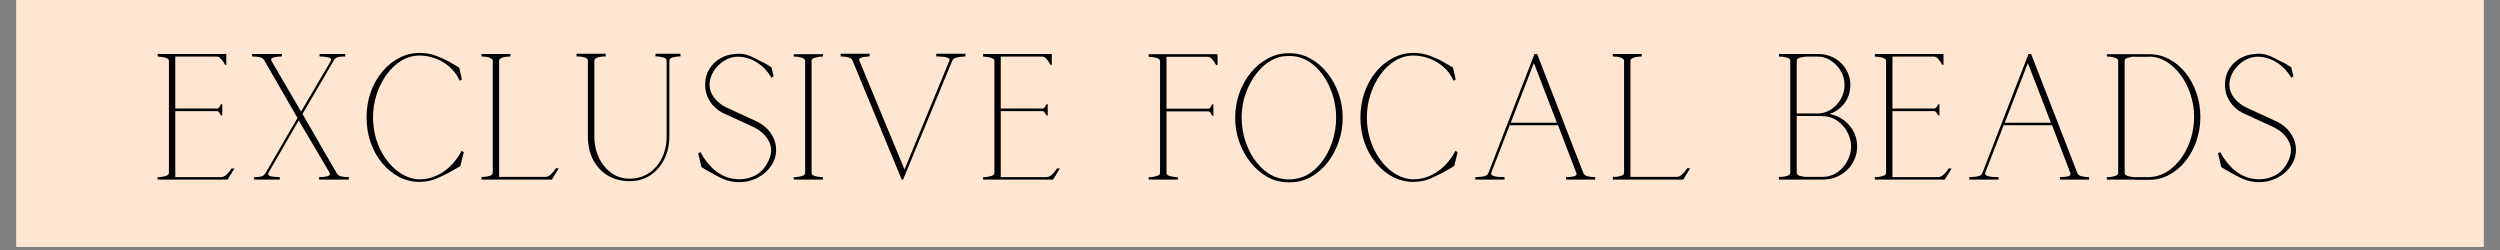
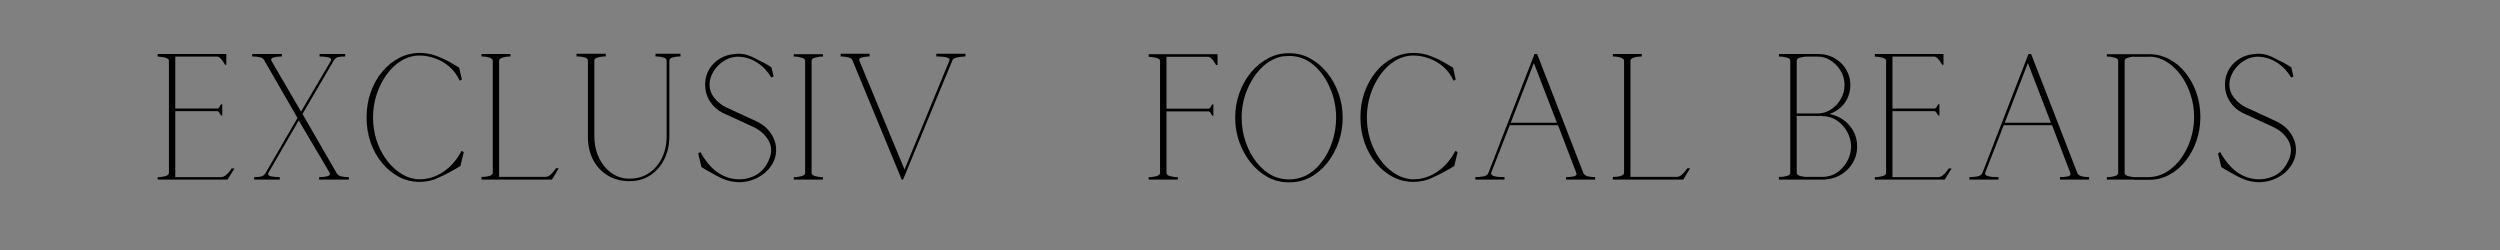
<svg xmlns="http://www.w3.org/2000/svg" version="1.0" preserveAspectRatio="xMidYMid meet" height="50" viewBox="0 0 375 37.5" zoomAndPan="magnify" width="500">
  <rect x="0" y="0" width="375" height="37.5" fill="#808080" stroke="none" />
  <defs>
    <g />
    <clipPath id="c1d9682843">
-       <path clip-rule="nonzero" d="M 2.469 0 L 372.531 0 L 372.531 37.008 L 2.469 37.008 Z M 2.469 0" />
-     </clipPath>
+       </clipPath>
  </defs>
  <g clip-path="url(#c1d9682843)">
    <path fill-rule="nonzero" fill-opacity="1" d="M 2.469 0 L 372.531 0 L 372.531 37.008 L 2.469 37.008 Z M 2.469 0" fill="#ffffff" />
    <path fill-rule="nonzero" fill-opacity="1" d="M 2.469 0 L 372.531 0 L 372.531 37.008 L 2.469 37.008 Z M 2.469 0" fill="#ffe6d1" />
  </g>
  <g fill-opacity="1" fill="#000000">
    <g transform="translate(22.323, 26.94)">
      <g>
        <path d="M 12.391 -1.672 L 12.844 -1.672 L 11.812 0 L 1.328 0 L 1.328 -0.375 L 1.656 -0.375 C 1.906 -0.395 2.191 -0.445 2.516 -0.531 C 2.848 -0.625 3.016 -0.785 3.016 -1.016 L 3.016 -17.812 C 3.016 -17.969 2.926 -18.086 2.75 -18.172 C 2.582 -18.266 2.391 -18.328 2.172 -18.359 C 1.953 -18.398 1.754 -18.426 1.578 -18.438 C 1.41 -18.445 1.328 -18.453 1.328 -18.453 L 1.328 -18.844 L 11.625 -18.844 L 11.625 -17.219 L 11.438 -17.219 C 11.414 -17.25 11.344 -17.367 11.219 -17.578 C 11.094 -17.785 10.941 -17.984 10.766 -18.172 C 10.586 -18.359 10.398 -18.453 10.203 -18.453 L 3.969 -18.453 L 3.969 -10.656 L 10.266 -10.656 C 10.398 -10.656 10.523 -10.758 10.641 -10.969 C 10.766 -11.188 10.828 -11.297 10.828 -11.297 L 11.016 -11.297 L 11.016 -9.625 L 10.828 -9.625 C 10.828 -9.625 10.766 -9.727 10.641 -9.938 C 10.523 -10.156 10.398 -10.266 10.266 -10.266 L 3.969 -10.266 L 3.969 -0.375 L 10.797 -0.375 C 11.066 -0.375 11.316 -0.469 11.547 -0.656 C 11.773 -0.852 11.969 -1.055 12.125 -1.266 C 12.289 -1.484 12.379 -1.617 12.391 -1.672 Z M 12.391 -1.672" />
      </g>
    </g>
  </g>
  <g fill-opacity="1" fill="#000000">
    <g transform="translate(36.498, 26.94)">
      <g>
        <path d="M 1.625 -0.375 C 2.082 -0.375 2.438 -0.406 2.688 -0.469 C 2.938 -0.531 3.145 -0.688 3.312 -0.938 L 8.125 -9.25 L 3.141 -17.891 C 3.016 -18.141 2.797 -18.297 2.484 -18.359 C 2.18 -18.43 1.797 -18.469 1.328 -18.469 L 1.328 -18.844 L 5.781 -18.844 L 5.781 -18.469 C 5.32 -18.469 4.914 -18.422 4.562 -18.328 C 4.219 -18.242 4.102 -18.07 4.219 -17.812 L 8.656 -10.203 L 13.141 -17.828 C 13.242 -18.098 13.098 -18.27 12.703 -18.344 C 12.316 -18.426 11.895 -18.469 11.438 -18.469 L 11.438 -18.844 L 15.281 -18.844 L 15.281 -18.469 C 14.812 -18.469 14.453 -18.438 14.203 -18.375 C 13.953 -18.312 13.75 -18.156 13.594 -17.906 L 8.875 -9.844 L 14.016 -0.938 C 14.16 -0.707 14.383 -0.555 14.688 -0.484 C 14.988 -0.41 15.367 -0.375 15.828 -0.375 L 15.828 0 L 11.375 0 L 11.375 -0.375 C 11.844 -0.375 12.25 -0.414 12.594 -0.5 C 12.938 -0.594 13.055 -0.766 12.953 -1.016 L 8.312 -8.875 L 3.766 -1.016 C 3.648 -0.742 3.785 -0.566 4.172 -0.484 C 4.566 -0.41 5 -0.375 5.469 -0.375 L 5.469 0 L 1.625 0 Z M 1.625 -0.375" />
      </g>
    </g>
  </g>
  <g fill-opacity="1" fill="#000000">
    <g transform="translate(53.658, 26.94)">
      <g>
        <path d="M 9.281 0.344 C 8.176 0.344 7.145 0.094 6.188 -0.406 C 5.227 -0.914 4.383 -1.609 3.656 -2.484 C 2.926 -3.367 2.352 -4.395 1.938 -5.562 C 1.531 -6.738 1.328 -7.992 1.328 -9.328 C 1.328 -10.66 1.531 -11.91 1.938 -13.078 C 2.352 -14.254 2.926 -15.281 3.656 -16.156 C 4.383 -17.039 5.227 -17.734 6.188 -18.234 C 7.145 -18.742 8.176 -19 9.281 -19 C 10.414 -19 11.477 -18.754 12.469 -18.266 L 12.422 -18.312 C 12.922 -18.102 13.383 -17.875 13.812 -17.625 C 14.238 -17.383 14.578 -17.188 14.828 -17.031 C 15.086 -16.875 15.219 -16.797 15.219 -16.797 L 15.625 -15.031 L 15.641 -15.031 L 15.297 -14.828 C 14.922 -15.66 14.414 -16.352 13.781 -16.906 C 13.145 -17.469 12.43 -17.891 11.641 -18.172 C 10.859 -18.461 10.07 -18.609 9.281 -18.609 C 8.32 -18.609 7.414 -18.352 6.562 -17.844 C 5.719 -17.344 4.977 -16.648 4.344 -15.766 C 3.707 -14.891 3.207 -13.898 2.844 -12.797 C 2.477 -11.691 2.297 -10.535 2.297 -9.328 C 2.297 -8.191 2.457 -7.094 2.781 -6.031 C 3.113 -4.977 3.57 -4.031 4.156 -3.188 C 4.738 -2.344 5.422 -1.645 6.203 -1.094 C 6.992 -0.539 7.832 -0.203 8.719 -0.078 C 8.801 -0.055 8.891 -0.047 8.984 -0.047 C 9.086 -0.047 9.188 -0.047 9.281 -0.047 C 10.539 -0.047 11.727 -0.422 12.844 -1.172 C 13.969 -1.93 14.875 -2.973 15.562 -4.297 L 15.906 -4.125 L 15.406 -2.047 C 15.406 -2.047 15.254 -1.953 14.953 -1.766 C 14.648 -1.586 14.254 -1.363 13.766 -1.094 C 13.273 -0.82 12.738 -0.562 12.156 -0.312 L 12.188 -0.312 C 11.281 0.125 10.312 0.344 9.281 0.344 Z M 9.281 0.344" />
      </g>
    </g>
  </g>
  <g fill-opacity="1" fill="#000000">
    <g transform="translate(70.897, 26.94)">
      <g>
        <path d="M 1.328 -0.406 L 1.656 -0.406 C 1.906 -0.414 2.191 -0.461 2.516 -0.547 C 2.848 -0.641 3.016 -0.805 3.016 -1.047 L 3.016 -17.812 C 3.016 -17.969 2.926 -18.094 2.75 -18.188 C 2.582 -18.289 2.391 -18.359 2.172 -18.391 C 1.953 -18.43 1.754 -18.453 1.578 -18.453 C 1.41 -18.461 1.328 -18.469 1.328 -18.469 L 1.328 -18.844 L 5.672 -18.844 L 5.672 -18.469 C 5.672 -18.469 5.586 -18.461 5.422 -18.453 C 5.254 -18.453 5.055 -18.43 4.828 -18.391 C 4.598 -18.359 4.395 -18.289 4.219 -18.188 C 4.051 -18.094 3.969 -17.969 3.969 -17.812 L 3.969 -0.406 L 10.875 -0.406 C 11.145 -0.406 11.395 -0.5 11.625 -0.688 C 11.852 -0.883 12.047 -1.086 12.203 -1.297 C 12.367 -1.516 12.457 -1.641 12.469 -1.672 L 12.469 -1.703 L 12.922 -1.703 L 11.891 0 L 1.328 0 Z M 1.328 -0.406" />
      </g>
    </g>
  </g>
  <g fill-opacity="1" fill="#000000">
    <g transform="translate(85.152, 26.94)">
      <g>
        <path d="M 9.281 0.234 C 8.07 0.234 6.992 -0.039 6.047 -0.594 C 5.109 -1.156 4.367 -1.938 3.828 -2.938 C 3.297 -3.945 3.031 -5.129 3.031 -6.484 L 3.031 -17.891 C 3.02 -18.098 2.852 -18.242 2.531 -18.328 C 2.207 -18.41 1.922 -18.457 1.672 -18.469 L 1.328 -18.469 L 1.328 -18.875 L 5.703 -18.875 L 5.703 -18.469 L 5.359 -18.469 C 5.129 -18.457 4.848 -18.41 4.516 -18.328 C 4.191 -18.242 4.02 -18.086 4 -17.859 L 4 -6.484 C 4 -5.504 4.16 -4.594 4.484 -3.75 C 4.816 -2.906 5.27 -2.188 5.844 -1.594 C 6.383 -1.082 6.926 -0.711 7.469 -0.484 C 8.02 -0.254 8.625 -0.141 9.281 -0.141 C 10.363 -0.141 11.32 -0.41 12.156 -0.953 C 12.988 -1.504 13.645 -2.258 14.125 -3.219 C 14.602 -4.188 14.844 -5.273 14.844 -6.484 L 14.844 -17.828 C 14.844 -18.078 14.676 -18.242 14.344 -18.328 C 14.02 -18.41 13.734 -18.457 13.484 -18.469 L 13.172 -18.469 L 13.172 -18.875 L 16.922 -18.875 L 16.922 -18.469 L 16.609 -18.469 C 16.379 -18.457 16.094 -18.41 15.75 -18.328 C 15.414 -18.242 15.25 -18.078 15.25 -17.828 L 15.25 -6.484 C 15.25 -5.18 14.988 -4.023 14.469 -3.016 C 13.957 -2.004 13.254 -1.207 12.359 -0.625 C 11.461 -0.051 10.438 0.234 9.281 0.234 Z M 9.281 0.234" />
      </g>
    </g>
  </g>
  <g fill-opacity="1" fill="#000000">
    <g transform="translate(103.403, 26.94)">
      <g>
        <path d="M 5.75 0.141 C 5.27 -0.004 4.816 -0.191 4.391 -0.422 C 4.328 -0.461 4.258 -0.5 4.188 -0.531 C 4.113 -0.57 4.039 -0.609 3.969 -0.641 C 3.363 -0.961 2.859 -1.242 2.453 -1.484 C 2.047 -1.734 1.832 -1.867 1.812 -1.891 L 1.328 -3.922 L 1.328 -3.938 L 1.656 -4.125 C 1.664 -4.125 1.672 -4.117 1.672 -4.109 C 2.035 -3.43 2.457 -2.816 2.938 -2.266 C 3.414 -1.711 3.938 -1.258 4.5 -0.906 C 5.27 -0.426 6.109 -0.145 7.016 -0.062 C 7.922 0.008 8.781 -0.129 9.594 -0.484 C 10.414 -0.836 11.07 -1.422 11.562 -2.234 C 11.781 -2.586 11.953 -2.953 12.078 -3.328 C 12.203 -3.703 12.266 -4.078 12.266 -4.453 C 12.266 -4.879 12.164 -5.289 11.969 -5.688 C 11.77 -6.094 11.504 -6.461 11.172 -6.797 C 10.941 -7.047 10.688 -7.258 10.406 -7.438 C 10.133 -7.613 9.848 -7.773 9.547 -7.922 L 4.984 -10.016 C 4.18 -10.43 3.547 -11.008 3.078 -11.75 C 2.609 -12.5 2.375 -13.312 2.375 -14.188 L 2.375 -14.453 C 2.406 -15.266 2.625 -15.992 3.031 -16.641 C 3.445 -17.297 3.992 -17.816 4.672 -18.203 C 5.359 -18.598 6.113 -18.812 6.938 -18.844 C 7.02 -18.863 7.109 -18.875 7.203 -18.875 C 7.305 -18.875 7.41 -18.875 7.516 -18.875 C 7.941 -18.875 8.363 -18.801 8.781 -18.656 C 9.195 -18.52 9.602 -18.344 10 -18.125 C 10.07 -18.094 10.141 -18.055 10.203 -18.016 C 10.266 -17.984 10.328 -17.945 10.391 -17.906 C 10.91 -17.676 11.352 -17.445 11.719 -17.219 C 12.094 -16.988 12.289 -16.863 12.312 -16.844 L 12.641 -15.484 L 12.312 -15.297 C 11.75 -16.242 11.047 -16.988 10.203 -17.531 C 9.359 -18.082 8.461 -18.379 7.516 -18.422 C 7.336 -18.441 7.172 -18.441 7.016 -18.422 C 6.359 -18.379 5.727 -18.16 5.125 -17.766 C 4.531 -17.379 4.039 -16.883 3.656 -16.281 C 3.281 -15.676 3.07 -15.047 3.031 -14.391 L 3.031 -14.203 C 3.031 -13.516 3.266 -12.867 3.734 -12.266 C 4.211 -11.672 4.781 -11.207 5.438 -10.875 L 10.047 -8.75 C 10.992 -8.301 11.723 -7.691 12.234 -6.922 C 12.754 -6.16 13.016 -5.336 13.016 -4.453 C 13.016 -3.566 12.754 -2.754 12.234 -2.016 C 11.723 -1.273 11.047 -0.691 10.203 -0.266 C 8.785 0.441 7.301 0.578 5.75 0.141 Z M 5.75 0.141" />
      </g>
    </g>
  </g>
  <g fill-opacity="1" fill="#000000">
    <g transform="translate(117.738, 26.94)">
      <g>
        <path d="M 1.328 -0.375 L 1.656 -0.375 C 1.906 -0.395 2.195 -0.445 2.531 -0.531 C 2.863 -0.625 3.031 -0.785 3.031 -1.016 L 3.031 -17.812 C 3.02 -18.039 2.848 -18.195 2.516 -18.281 C 2.191 -18.375 1.906 -18.43 1.656 -18.453 L 1.328 -18.453 L 1.328 -18.812 L 5.703 -18.812 L 5.703 -18.453 L 5.359 -18.453 C 5.129 -18.43 4.844 -18.375 4.5 -18.281 C 4.164 -18.195 4 -18.039 4 -17.812 L 4 -1.016 C 4 -0.785 4.164 -0.625 4.5 -0.531 C 4.844 -0.445 5.129 -0.395 5.359 -0.375 L 5.703 -0.375 L 5.703 0 L 1.328 0 Z M 1.328 -0.375" />
      </g>
    </g>
  </g>
  <g fill-opacity="1" fill="#000000">
    <g transform="translate(124.772, 26.94)">
      <g>
        <path d="M 10.375 -0.266 L 3.094 -17.891 C 2.988 -18.141 2.742 -18.297 2.359 -18.359 C 1.973 -18.43 1.688 -18.469 1.5 -18.469 L 1.328 -18.469 L 1.328 -18.875 L 5.672 -18.875 L 5.672 -18.469 L 5.484 -18.469 C 5.348 -18.469 5.156 -18.445 4.906 -18.406 C 4.656 -18.375 4.445 -18.316 4.281 -18.234 C 4.125 -18.16 4.07 -18.035 4.125 -17.859 L 10.906 -1.516 L 17.641 -17.859 C 17.711 -18.035 17.645 -18.164 17.438 -18.25 C 17.238 -18.344 16.992 -18.398 16.703 -18.422 C 16.41 -18.453 16.164 -18.469 15.969 -18.469 L 15.672 -18.469 L 15.672 -18.875 L 20.047 -18.875 L 20.047 -18.469 L 19.969 -18.469 C 19.863 -18.469 19.672 -18.453 19.391 -18.422 C 19.117 -18.398 18.852 -18.348 18.594 -18.266 C 18.332 -18.191 18.16 -18.055 18.078 -17.859 L 11.109 -1.016 L 10.688 0 L 10.469 0 Z M 10.375 -0.266" />
      </g>
    </g>
  </g>
  <g fill-opacity="1" fill="#000000">
    <g transform="translate(146.142, 26.94)">
      <g>
-         <path d="M 1.328 -0.375 L 1.656 -0.375 C 1.906 -0.395 2.191 -0.445 2.516 -0.531 C 2.848 -0.625 3.016 -0.785 3.016 -1.016 L 3.016 -17.812 C 3.016 -17.969 2.926 -18.086 2.75 -18.172 C 2.582 -18.266 2.391 -18.328 2.172 -18.359 C 1.953 -18.398 1.754 -18.426 1.578 -18.438 C 1.41 -18.445 1.328 -18.453 1.328 -18.453 L 1.328 -18.844 L 11.625 -18.844 L 11.625 -17.219 L 11.438 -17.219 C 11.414 -17.25 11.344 -17.367 11.219 -17.578 C 11.094 -17.785 10.941 -17.984 10.766 -18.172 C 10.586 -18.359 10.398 -18.453 10.203 -18.453 L 3.969 -18.453 L 3.969 -10.656 L 10.266 -10.656 C 10.398 -10.656 10.523 -10.758 10.641 -10.969 C 10.766 -11.188 10.828 -11.297 10.828 -11.297 L 11.016 -11.297 L 11.016 -9.625 L 10.828 -9.625 C 10.828 -9.625 10.766 -9.727 10.641 -9.938 C 10.523 -10.156 10.398 -10.266 10.266 -10.266 L 3.969 -10.266 L 3.969 -0.375 L 10.797 -0.375 C 11.066 -0.375 11.316 -0.469 11.547 -0.656 C 11.773 -0.852 11.969 -1.055 12.125 -1.266 C 12.289 -1.484 12.379 -1.617 12.391 -1.672 L 12.844 -1.672 L 11.812 0 L 1.328 0 Z M 1.328 -0.375" />
-       </g>
+         </g>
    </g>
  </g>
  <g fill-opacity="1" fill="#000000">
    <g transform="translate(160.317, 26.94)">
      <g />
    </g>
  </g>
  <g fill-opacity="1" fill="#000000">
    <g transform="translate(170.974, 26.94)">
      <g>
        <path d="M 1.328 -0.375 L 1.656 -0.375 C 1.906 -0.395 2.195 -0.445 2.531 -0.531 C 2.863 -0.625 3.031 -0.785 3.031 -1.016 L 3.031 -17.781 C 3.031 -17.938 2.945 -18.055 2.781 -18.141 C 2.613 -18.234 2.414 -18.297 2.188 -18.328 C 1.957 -18.367 1.754 -18.395 1.578 -18.406 C 1.41 -18.414 1.328 -18.422 1.328 -18.422 L 1.328 -18.812 L 11.656 -18.812 L 11.656 -17.188 L 11.438 -17.188 C 11.414 -17.227 11.344 -17.348 11.219 -17.547 C 11.094 -17.754 10.941 -17.953 10.766 -18.141 C 10.586 -18.328 10.398 -18.422 10.203 -18.422 L 4 -18.422 L 4 -10.641 L 10.297 -10.641 C 10.43 -10.641 10.555 -10.742 10.672 -10.953 C 10.785 -11.172 10.844 -11.281 10.844 -11.281 L 11.031 -11.281 L 11.031 -9.594 L 10.844 -9.594 C 10.844 -9.594 10.785 -9.695 10.672 -9.906 C 10.555 -10.125 10.43 -10.234 10.297 -10.234 L 4 -10.234 L 4 -1.016 C 4 -0.785 4.164 -0.625 4.5 -0.531 C 4.844 -0.445 5.129 -0.395 5.359 -0.375 L 5.703 -0.375 L 5.703 0 L 1.328 0 Z M 1.328 -0.375" />
      </g>
    </g>
  </g>
  <g fill-opacity="1" fill="#000000">
    <g transform="translate(183.95, 26.94)">
      <g>
        <path d="M 9.281 0.406 C 8.195 0.406 7.172 0.145 6.203 -0.375 C 5.242 -0.906 4.395 -1.629 3.656 -2.547 C 2.926 -3.461 2.352 -4.5 1.938 -5.656 C 1.531 -6.812 1.328 -8.02 1.328 -9.281 C 1.328 -10.562 1.531 -11.781 1.938 -12.938 C 2.352 -14.102 2.926 -15.133 3.656 -16.031 C 4.395 -16.926 5.242 -17.633 6.203 -18.156 C 7.172 -18.688 8.195 -18.953 9.281 -18.953 L 9.516 -18.953 C 10.617 -18.953 11.648 -18.688 12.609 -18.156 C 13.566 -17.633 14.41 -16.914 15.141 -16 C 15.867 -15.094 16.438 -14.062 16.844 -12.906 C 17.25 -11.75 17.453 -10.539 17.453 -9.281 C 17.453 -8.02 17.25 -6.805 16.844 -5.641 C 16.438 -4.473 15.875 -3.438 15.156 -2.531 C 14.438 -1.625 13.598 -0.906 12.641 -0.375 C 11.68 0.145 10.641 0.406 9.516 0.406 Z M 7.016 -0.531 C 8.609 0.145 10.195 0.145 11.781 -0.531 C 12.707 -0.977 13.52 -1.645 14.219 -2.531 C 14.926 -3.414 15.477 -4.445 15.875 -5.625 C 16.27 -6.801 16.469 -8.02 16.469 -9.281 C 16.469 -10.676 16.227 -12.004 15.75 -13.266 C 15.27 -14.535 14.613 -15.625 13.781 -16.531 C 12.945 -17.438 12.004 -18.039 10.953 -18.344 C 10.691 -18.414 10.43 -18.469 10.172 -18.5 C 9.91 -18.531 9.648 -18.547 9.391 -18.547 C 9.141 -18.547 8.879 -18.531 8.609 -18.5 C 8.336 -18.477 8.082 -18.426 7.844 -18.344 C 6.789 -18.02 5.848 -17.406 5.016 -16.5 C 4.18 -15.594 3.52 -14.508 3.031 -13.25 C 2.539 -12 2.297 -10.676 2.297 -9.281 C 2.297 -8.02 2.5 -6.801 2.906 -5.625 C 3.312 -4.445 3.867 -3.414 4.578 -2.531 C 5.297 -1.645 6.109 -0.977 7.016 -0.531 Z M 7.016 -0.531" />
      </g>
    </g>
  </g>
  <g fill-opacity="1" fill="#000000">
    <g transform="translate(202.735, 26.94)">
      <g>
        <path d="M 9.281 0.344 C 8.176 0.344 7.145 0.094 6.188 -0.406 C 5.227 -0.914 4.383 -1.609 3.656 -2.484 C 2.926 -3.367 2.352 -4.395 1.938 -5.562 C 1.531 -6.738 1.328 -7.992 1.328 -9.328 C 1.328 -10.66 1.531 -11.91 1.938 -13.078 C 2.352 -14.254 2.926 -15.281 3.656 -16.156 C 4.383 -17.039 5.227 -17.734 6.188 -18.234 C 7.145 -18.742 8.176 -19 9.281 -19 C 10.414 -19 11.477 -18.754 12.469 -18.266 L 12.422 -18.312 C 12.922 -18.102 13.383 -17.875 13.812 -17.625 C 14.238 -17.383 14.578 -17.188 14.828 -17.031 C 15.086 -16.875 15.219 -16.797 15.219 -16.797 L 15.625 -15.031 L 15.641 -15.031 L 15.297 -14.828 C 14.922 -15.66 14.414 -16.352 13.781 -16.906 C 13.145 -17.469 12.43 -17.891 11.641 -18.172 C 10.859 -18.461 10.07 -18.609 9.281 -18.609 C 8.32 -18.609 7.414 -18.352 6.562 -17.844 C 5.719 -17.344 4.977 -16.648 4.344 -15.766 C 3.707 -14.891 3.207 -13.898 2.844 -12.797 C 2.477 -11.691 2.297 -10.535 2.297 -9.328 C 2.297 -8.191 2.457 -7.094 2.781 -6.031 C 3.113 -4.977 3.57 -4.031 4.156 -3.188 C 4.738 -2.344 5.422 -1.645 6.203 -1.094 C 6.992 -0.539 7.832 -0.203 8.719 -0.078 C 8.801 -0.055 8.891 -0.047 8.984 -0.047 C 9.086 -0.047 9.188 -0.047 9.281 -0.047 C 10.539 -0.047 11.727 -0.422 12.844 -1.172 C 13.969 -1.93 14.875 -2.973 15.562 -4.297 L 15.906 -4.125 L 15.406 -2.047 C 15.406 -2.047 15.254 -1.953 14.953 -1.766 C 14.648 -1.586 14.254 -1.363 13.766 -1.094 C 13.273 -0.82 12.738 -0.562 12.156 -0.312 L 12.188 -0.312 C 11.281 0.125 10.312 0.344 9.281 0.344 Z M 9.281 0.344" />
      </g>
    </g>
  </g>
  <g fill-opacity="1" fill="#000000">
    <g transform="translate(219.974, 26.94)">
      <g>
        <path d="M 1.328 -0.375 C 1.703 -0.375 2.086 -0.406 2.484 -0.469 C 2.891 -0.531 3.156 -0.703 3.281 -0.984 L 10.203 -18.844 L 10.609 -18.844 L 10.609 -18.812 L 17.547 -0.938 C 17.68 -0.707 17.91 -0.555 18.234 -0.484 C 18.555 -0.41 18.91 -0.375 19.297 -0.375 L 19.297 0 L 14.922 0 L 14.922 -0.375 C 15.348 -0.375 15.738 -0.41 16.094 -0.484 C 16.457 -0.566 16.582 -0.742 16.469 -1.016 L 13.734 -8.156 L 6.484 -8.156 L 3.703 -1.016 L 3.734 -1.016 C 3.66 -0.836 3.727 -0.695 3.938 -0.594 C 4.156 -0.5 4.43 -0.438 4.766 -0.406 C 5.109 -0.383 5.422 -0.375 5.703 -0.375 L 5.703 0 L 1.328 0 Z M 13.562 -8.531 L 10.109 -17.484 L 6.641 -8.531 Z M 13.562 -8.531" />
      </g>
    </g>
  </g>
  <g fill-opacity="1" fill="#000000">
    <g transform="translate(240.597, 26.94)">
      <g>
        <path d="M 1.328 -0.406 L 1.656 -0.406 C 1.906 -0.414 2.191 -0.461 2.516 -0.547 C 2.848 -0.641 3.016 -0.805 3.016 -1.047 L 3.016 -17.812 C 3.016 -17.969 2.926 -18.094 2.75 -18.188 C 2.582 -18.289 2.391 -18.359 2.172 -18.391 C 1.953 -18.43 1.754 -18.453 1.578 -18.453 C 1.41 -18.461 1.328 -18.469 1.328 -18.469 L 1.328 -18.844 L 5.672 -18.844 L 5.672 -18.469 C 5.672 -18.469 5.586 -18.461 5.422 -18.453 C 5.254 -18.453 5.055 -18.43 4.828 -18.391 C 4.598 -18.359 4.395 -18.289 4.219 -18.188 C 4.051 -18.094 3.969 -17.969 3.969 -17.812 L 3.969 -0.406 L 10.875 -0.406 C 11.145 -0.406 11.395 -0.5 11.625 -0.688 C 11.852 -0.883 12.047 -1.086 12.203 -1.297 C 12.367 -1.516 12.457 -1.641 12.469 -1.672 L 12.469 -1.703 L 12.922 -1.703 L 11.891 0 L 1.328 0 Z M 1.328 -0.406" />
      </g>
    </g>
  </g>
  <g fill-opacity="1" fill="#000000">
    <g transform="translate(254.852, 26.94)">
      <g />
    </g>
  </g>
  <g fill-opacity="1" fill="#000000">
    <g transform="translate(265.51, 26.94)">
      <g>
        <path d="M 1.328 -0.406 L 1.656 -0.406 C 1.906 -0.414 2.195 -0.461 2.531 -0.547 C 2.863 -0.641 3.031 -0.805 3.031 -1.047 L 3.031 -17.812 C 3.031 -18.051 2.863 -18.211 2.531 -18.297 C 2.207 -18.379 1.922 -18.43 1.672 -18.453 L 1.328 -18.453 L 1.328 -18.844 L 7.141 -18.844 C 8.516 -18.844 9.672 -18.398 10.609 -17.516 C 11.066 -17.086 11.422 -16.582 11.672 -16 C 11.922 -15.426 12.047 -14.82 12.047 -14.188 C 12.047 -13.539 11.922 -12.926 11.672 -12.344 C 11.422 -11.758 11.066 -11.258 10.609 -10.844 C 10.078 -10.363 9.508 -10.031 8.906 -9.844 C 9.914 -9.645 10.785 -9.207 11.516 -8.531 C 12.547 -7.551 13.062 -6.359 13.062 -4.953 C 13.062 -4.266 12.926 -3.617 12.656 -3.016 C 12.395 -2.41 12.016 -1.875 11.516 -1.406 C 10.516 -0.469 9.289 0 7.844 0 L 1.328 0 Z M 7.359 -9.922 C 8.047 -9.973 8.676 -10.195 9.25 -10.594 C 9.832 -11 10.297 -11.516 10.641 -12.141 C 10.992 -12.773 11.172 -13.457 11.172 -14.188 C 11.172 -14.945 10.984 -15.645 10.609 -16.281 C 10.234 -16.926 9.738 -17.445 9.125 -17.844 C 8.508 -18.25 7.848 -18.453 7.141 -18.453 L 5.359 -18.453 C 5.129 -18.43 4.844 -18.379 4.5 -18.297 C 4.164 -18.211 4 -18.051 4 -17.812 L 4 -9.922 Z M 7.844 -0.406 C 9.031 -0.406 10.039 -0.863 10.875 -1.781 C 11.281 -2.227 11.594 -2.727 11.812 -3.281 C 12.039 -3.832 12.156 -4.391 12.156 -4.953 C 12.156 -5.523 12.039 -6.086 11.812 -6.641 C 11.594 -7.203 11.281 -7.695 10.875 -8.125 C 10.039 -9.051 9.031 -9.516 7.844 -9.516 L 7.812 -9.516 L 7.812 -9.547 L 7.359 -9.547 C 7.336 -9.547 7.305 -9.539 7.266 -9.531 C 7.223 -9.52 7.18 -9.516 7.141 -9.516 L 7.125 -9.516 L 7.125 -9.547 L 4 -9.547 L 4 -1.047 C 4 -0.805 4.164 -0.641 4.5 -0.547 C 4.844 -0.461 5.129 -0.414 5.359 -0.406 Z M 7.844 -0.406" />
      </g>
    </g>
  </g>
  <g fill-opacity="1" fill="#000000">
    <g transform="translate(279.898, 26.94)">
      <g>
        <path d="M 1.328 -0.375 L 1.656 -0.375 C 1.906 -0.395 2.191 -0.445 2.516 -0.531 C 2.848 -0.625 3.016 -0.785 3.016 -1.016 L 3.016 -17.812 C 3.016 -17.969 2.926 -18.086 2.75 -18.172 C 2.582 -18.266 2.391 -18.328 2.172 -18.359 C 1.953 -18.398 1.754 -18.426 1.578 -18.438 C 1.41 -18.445 1.328 -18.453 1.328 -18.453 L 1.328 -18.844 L 11.625 -18.844 L 11.625 -17.219 L 11.438 -17.219 C 11.414 -17.25 11.344 -17.367 11.219 -17.578 C 11.094 -17.785 10.941 -17.984 10.766 -18.172 C 10.586 -18.359 10.398 -18.453 10.203 -18.453 L 3.969 -18.453 L 3.969 -10.656 L 10.266 -10.656 C 10.398 -10.656 10.523 -10.758 10.641 -10.969 C 10.766 -11.188 10.828 -11.297 10.828 -11.297 L 11.016 -11.297 L 11.016 -9.625 L 10.828 -9.625 C 10.828 -9.625 10.766 -9.727 10.641 -9.938 C 10.523 -10.156 10.398 -10.266 10.266 -10.266 L 3.969 -10.266 L 3.969 -0.375 L 10.797 -0.375 C 11.066 -0.375 11.316 -0.469 11.547 -0.656 C 11.773 -0.852 11.969 -1.055 12.125 -1.266 C 12.289 -1.484 12.379 -1.617 12.391 -1.672 L 12.844 -1.672 L 11.812 0 L 1.328 0 Z M 1.328 -0.375" />
      </g>
    </g>
  </g>
  <g fill-opacity="1" fill="#000000">
    <g transform="translate(294.073, 26.94)">
      <g>
        <path d="M 1.328 -0.375 C 1.703 -0.375 2.086 -0.406 2.484 -0.469 C 2.891 -0.531 3.156 -0.703 3.281 -0.984 L 10.203 -18.844 L 10.609 -18.844 L 10.609 -18.812 L 17.547 -0.938 C 17.68 -0.707 17.91 -0.555 18.234 -0.484 C 18.555 -0.41 18.91 -0.375 19.297 -0.375 L 19.297 0 L 14.922 0 L 14.922 -0.375 C 15.348 -0.375 15.738 -0.41 16.094 -0.484 C 16.457 -0.566 16.582 -0.742 16.469 -1.016 L 13.734 -8.156 L 6.484 -8.156 L 3.703 -1.016 L 3.734 -1.016 C 3.66 -0.836 3.727 -0.695 3.938 -0.594 C 4.156 -0.5 4.43 -0.438 4.766 -0.406 C 5.109 -0.383 5.422 -0.375 5.703 -0.375 L 5.703 0 L 1.328 0 Z M 13.562 -8.531 L 10.109 -17.484 L 6.641 -8.531 Z M 13.562 -8.531" />
      </g>
    </g>
  </g>
  <g fill-opacity="1" fill="#000000">
    <g transform="translate(314.696, 26.94)">
      <g>
        <path d="M 5.406 0 L 1.328 0 L 1.328 -0.375 L 1.672 -0.375 C 1.922 -0.395 2.207 -0.445 2.531 -0.531 C 2.863 -0.625 3.031 -0.785 3.031 -1.016 L 3.031 -17.812 C 3.031 -18.039 2.863 -18.195 2.531 -18.281 C 2.207 -18.375 1.922 -18.43 1.672 -18.453 L 1.328 -18.453 L 1.328 -18.812 L 7.703 -18.812 C 8.754 -18.812 9.738 -18.566 10.656 -18.078 C 11.582 -17.598 12.395 -16.926 13.094 -16.062 C 13.801 -15.195 14.352 -14.195 14.75 -13.062 C 15.156 -11.926 15.359 -10.707 15.359 -9.406 C 15.359 -8.113 15.156 -6.895 14.75 -5.75 C 14.352 -4.613 13.801 -3.609 13.094 -2.734 C 12.395 -1.867 11.582 -1.191 10.656 -0.703 C 9.738 -0.211 8.754 0.031 7.703 0.031 L 5.406 0.031 Z M 7.703 -0.375 C 7.773 -0.375 7.848 -0.379 7.922 -0.391 C 8.004 -0.398 8.082 -0.406 8.156 -0.406 C 9.031 -0.508 9.844 -0.82 10.594 -1.344 C 11.352 -1.863 12.02 -2.539 12.594 -3.375 C 13.176 -4.219 13.625 -5.156 13.938 -6.188 C 14.258 -7.219 14.422 -8.289 14.422 -9.406 C 14.422 -10.562 14.242 -11.676 13.891 -12.75 C 13.547 -13.832 13.062 -14.797 12.438 -15.641 C 11.82 -16.492 11.109 -17.172 10.297 -17.672 C 9.492 -18.172 8.629 -18.43 7.703 -18.453 L 7.703 -18.422 L 5.406 -18.422 L 5.406 -18.453 L 5.359 -18.453 C 5.129 -18.43 4.844 -18.375 4.5 -18.281 C 4.164 -18.195 4 -18.039 4 -17.812 L 4 -1.016 C 4 -0.785 4.164 -0.625 4.5 -0.531 C 4.844 -0.445 5.129 -0.395 5.359 -0.375 Z M 7.703 -0.375" />
      </g>
    </g>
  </g>
  <g fill-opacity="1" fill="#000000">
    <g transform="translate(331.376, 26.94)">
      <g>
        <path d="M 5.75 0.141 C 5.27 -0.004 4.816 -0.191 4.391 -0.422 C 4.328 -0.461 4.258 -0.5 4.188 -0.531 C 4.113 -0.57 4.039 -0.609 3.969 -0.641 C 3.363 -0.961 2.859 -1.242 2.453 -1.484 C 2.047 -1.734 1.832 -1.867 1.812 -1.891 L 1.328 -3.922 L 1.328 -3.938 L 1.656 -4.125 C 1.664 -4.125 1.672 -4.117 1.672 -4.109 C 2.035 -3.43 2.457 -2.816 2.938 -2.266 C 3.414 -1.711 3.938 -1.258 4.5 -0.906 C 5.27 -0.426 6.109 -0.145 7.016 -0.062 C 7.922 0.008 8.781 -0.129 9.594 -0.484 C 10.414 -0.836 11.07 -1.422 11.562 -2.234 C 11.781 -2.586 11.953 -2.953 12.078 -3.328 C 12.203 -3.703 12.266 -4.078 12.266 -4.453 C 12.266 -4.879 12.164 -5.289 11.969 -5.688 C 11.77 -6.094 11.504 -6.461 11.172 -6.797 C 10.941 -7.047 10.688 -7.258 10.406 -7.438 C 10.133 -7.613 9.848 -7.773 9.547 -7.922 L 4.984 -10.016 C 4.18 -10.43 3.547 -11.008 3.078 -11.75 C 2.609 -12.5 2.375 -13.312 2.375 -14.188 L 2.375 -14.453 C 2.406 -15.266 2.625 -15.992 3.031 -16.641 C 3.445 -17.297 3.992 -17.816 4.672 -18.203 C 5.359 -18.598 6.113 -18.812 6.938 -18.844 C 7.02 -18.863 7.109 -18.875 7.203 -18.875 C 7.305 -18.875 7.41 -18.875 7.516 -18.875 C 7.941 -18.875 8.363 -18.801 8.781 -18.656 C 9.195 -18.52 9.602 -18.344 10 -18.125 C 10.07 -18.094 10.141 -18.055 10.203 -18.016 C 10.266 -17.984 10.328 -17.945 10.391 -17.906 C 10.91 -17.676 11.352 -17.445 11.719 -17.219 C 12.094 -16.988 12.289 -16.863 12.312 -16.844 L 12.641 -15.484 L 12.312 -15.297 C 11.75 -16.242 11.047 -16.988 10.203 -17.531 C 9.359 -18.082 8.461 -18.379 7.516 -18.422 C 7.336 -18.441 7.172 -18.441 7.016 -18.422 C 6.359 -18.379 5.727 -18.16 5.125 -17.766 C 4.531 -17.379 4.039 -16.883 3.656 -16.281 C 3.281 -15.676 3.07 -15.047 3.031 -14.391 L 3.031 -14.203 C 3.031 -13.516 3.266 -12.867 3.734 -12.266 C 4.211 -11.672 4.781 -11.207 5.438 -10.875 L 10.047 -8.75 C 10.992 -8.301 11.723 -7.691 12.234 -6.922 C 12.754 -6.16 13.016 -5.336 13.016 -4.453 C 13.016 -3.566 12.754 -2.754 12.234 -2.016 C 11.723 -1.273 11.047 -0.691 10.203 -0.266 C 8.785 0.441 7.301 0.578 5.75 0.141 Z M 5.75 0.141" />
      </g>
    </g>
  </g>
  <g fill-opacity="1" fill="#000000">
    <g transform="translate(345.715, 26.94)">
      <g />
    </g>
  </g>
</svg>